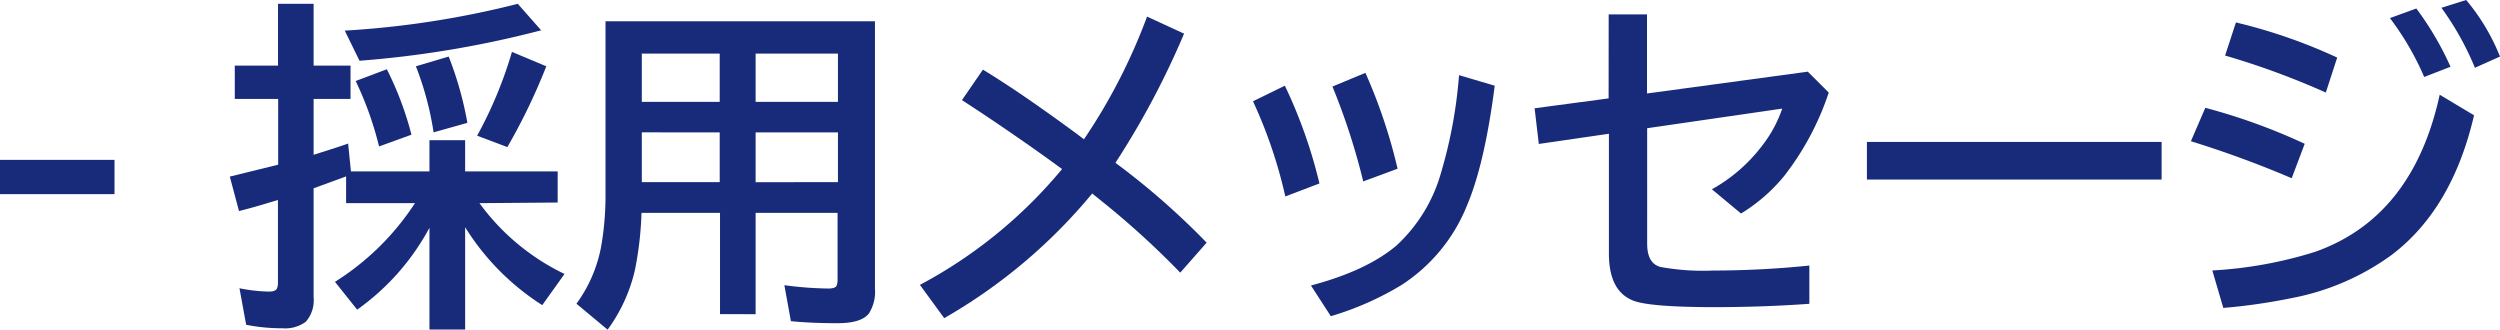
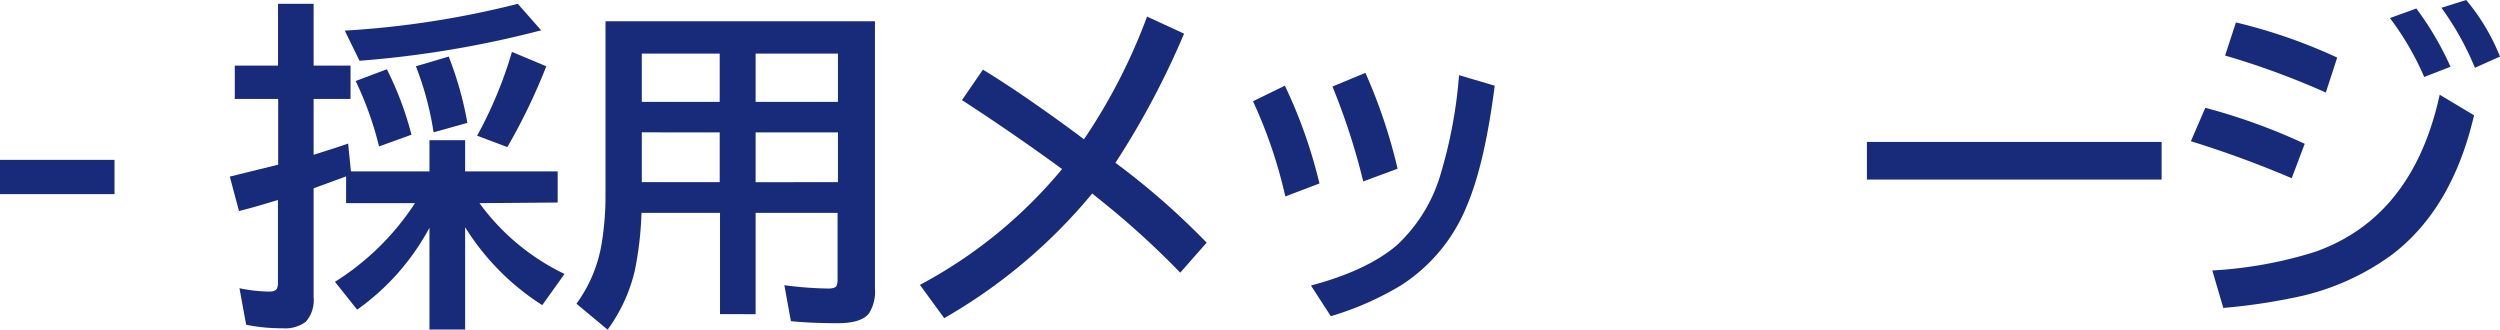
<svg xmlns="http://www.w3.org/2000/svg" viewBox="0 0 320.93 42.32">
  <defs>
    <style>.cls-1{fill:#182b7b;}</style>
  </defs>
  <g id="レイヤー_2" data-name="レイヤー 2">
    <g id="テキスト">
      <path class="cls-1" d="M0,20.52H14.7v4.4H0Z" />
      <path class="cls-1" d="M61.55,26.08a29.09,29.09,0,0,0,10.92,9.09l-2.86,4a31.73,31.73,0,0,1-9.9-10V42.3H55.13V29.24a30.63,30.63,0,0,1-9.28,10.51L43,36.18a33.5,33.5,0,0,0,10.27-10.1H44.43V22.64l-.34.13-3.83,1.4v14a4.17,4.17,0,0,1-1,3.13,4.42,4.42,0,0,1-3,.84,23,23,0,0,1-4.66-.45L30.74,37a20,20,0,0,0,3.81.43c.54,0,.88-.13,1-.39a1.8,1.8,0,0,0,.13-.75V25.67c-1.61.49-3.28,1-5,1.42l-1.18-4.42q4.05-1,6.21-1.53V12.7H30.14V8.42h5.55V.49h4.57V8.42H45V12.7H40.26v7.17c2.24-.7,3.71-1.18,4.43-1.44L45.05,22H55.13V18h4.58v4H71.59v4ZM44.26,3.93A118,118,0,0,0,66.47.49l3,3.4A132,132,0,0,1,46.15,7.8Zm4.4,14.87a43,43,0,0,0-3-8.4l4-1.51a41.73,41.73,0,0,1,3.16,8.4Zm7-1.81a39.57,39.57,0,0,0-2.27-8.48l4.21-1.25A44.46,44.46,0,0,1,60,15.77Zm5.59.43A53.47,53.47,0,0,0,65.72,6.66l4.41,1.85a76.84,76.84,0,0,1-5,10.37Z" />
      <path class="cls-1" d="M112.32,2.73V37.08a5.15,5.15,0,0,1-.79,3.18c-.66.82-2,1.23-4,1.23q-3.36,0-6-.26l-.84-4.62a46.2,46.2,0,0,0,5.65.43c.6,0,1-.14,1.07-.41a2.21,2.21,0,0,0,.11-.82V27.33H97v13H92.43v-13H82.35a43.25,43.25,0,0,1-.86,7.41A20.89,20.89,0,0,1,78,42.32l-4-3.33a18.05,18.05,0,0,0,3.28-8,38,38,0,0,0,.45-6.14V2.73ZM82.39,6.88v6.2h10V6.88Zm0,10.11v6.39h10V17Zm25.18-3.91V6.88H97v6.2Zm0,10.3V17H97v6.39Z" />
      <path class="cls-1" d="M126.18,8.94q4.94,3,12.14,8.31l.83.63a73.74,73.74,0,0,0,8.1-15.75L152,4.32a105.61,105.61,0,0,1-8.81,16.58A95.46,95.46,0,0,1,154.9,31.15L151.51,35A109.06,109.06,0,0,0,141,25.48l-.79-.64a69.34,69.34,0,0,1-19,16l-3.12-4.27A60.62,60.62,0,0,0,136.34,21.7q-6.17-4.51-12.85-8.85Z" />
      <path class="cls-1" d="M165,25.22A60.78,60.78,0,0,0,160.85,13l4.09-2a63,63,0,0,1,4.44,12.55Zm3.29,11.43q7.17-1.9,11-5.15A20.14,20.14,0,0,0,185,22.13,59.89,59.89,0,0,0,187.3,9.65L191.88,11q-1.29,10.08-3.59,15.45a21.8,21.8,0,0,1-8.38,10.14,38.68,38.68,0,0,1-9.07,4ZM175,23.29a84.91,84.91,0,0,0-3.95-12.18l4.23-1.76a68.52,68.52,0,0,1,4.13,12.31Z" />
-       <path class="cls-1" d="M206.51,1.85h4.92V12L232.07,9.2l2.69,2.68A35.61,35.61,0,0,1,229,22.64a21.92,21.92,0,0,1-5.5,4.77l-3.74-3.11a20.78,20.78,0,0,0,6.36-5.48,16.43,16.43,0,0,0,2.67-4.88l-17.34,2.52V31.28c0,1.71.58,2.72,1.76,3a30.65,30.65,0,0,0,6.75.45,122.57,122.57,0,0,0,12.31-.64V39q-5.83.42-12,.43-8.58,0-10.66-.86c-2.05-.83-3.07-2.82-3.07-6V17.17l-9,1.31L197,13.9l9.5-1.27Z" />
      <path class="cls-1" d="M239.66,18.22h37.83v4.83H239.66Z" />
      <path class="cls-1" d="M294.19,22.88a132.46,132.46,0,0,0-12.94-4.75l1.85-4.29a76.59,76.59,0,0,1,12.76,4.62ZM284,34.72a53.94,53.94,0,0,0,13.19-2.39q12.56-4.44,16-20.17l4.41,2.64Q314.79,26.86,307,32.74a31.83,31.83,0,0,1-12.68,5.5,75.46,75.46,0,0,1-8.91,1.29Zm14.57-22.84a100.87,100.87,0,0,0-12.93-4.75l1.39-4.25a68.82,68.82,0,0,1,13,4.51Zm12.63-2a36.41,36.41,0,0,0-4.4-7.56l3.39-1.23a39.41,39.41,0,0,1,4.39,7.48Zm6.51-1.18A36.83,36.83,0,0,0,313.41,1l3.18-1a26.68,26.68,0,0,1,4.34,7.26Z" />
    </g>
  </g>
</svg>